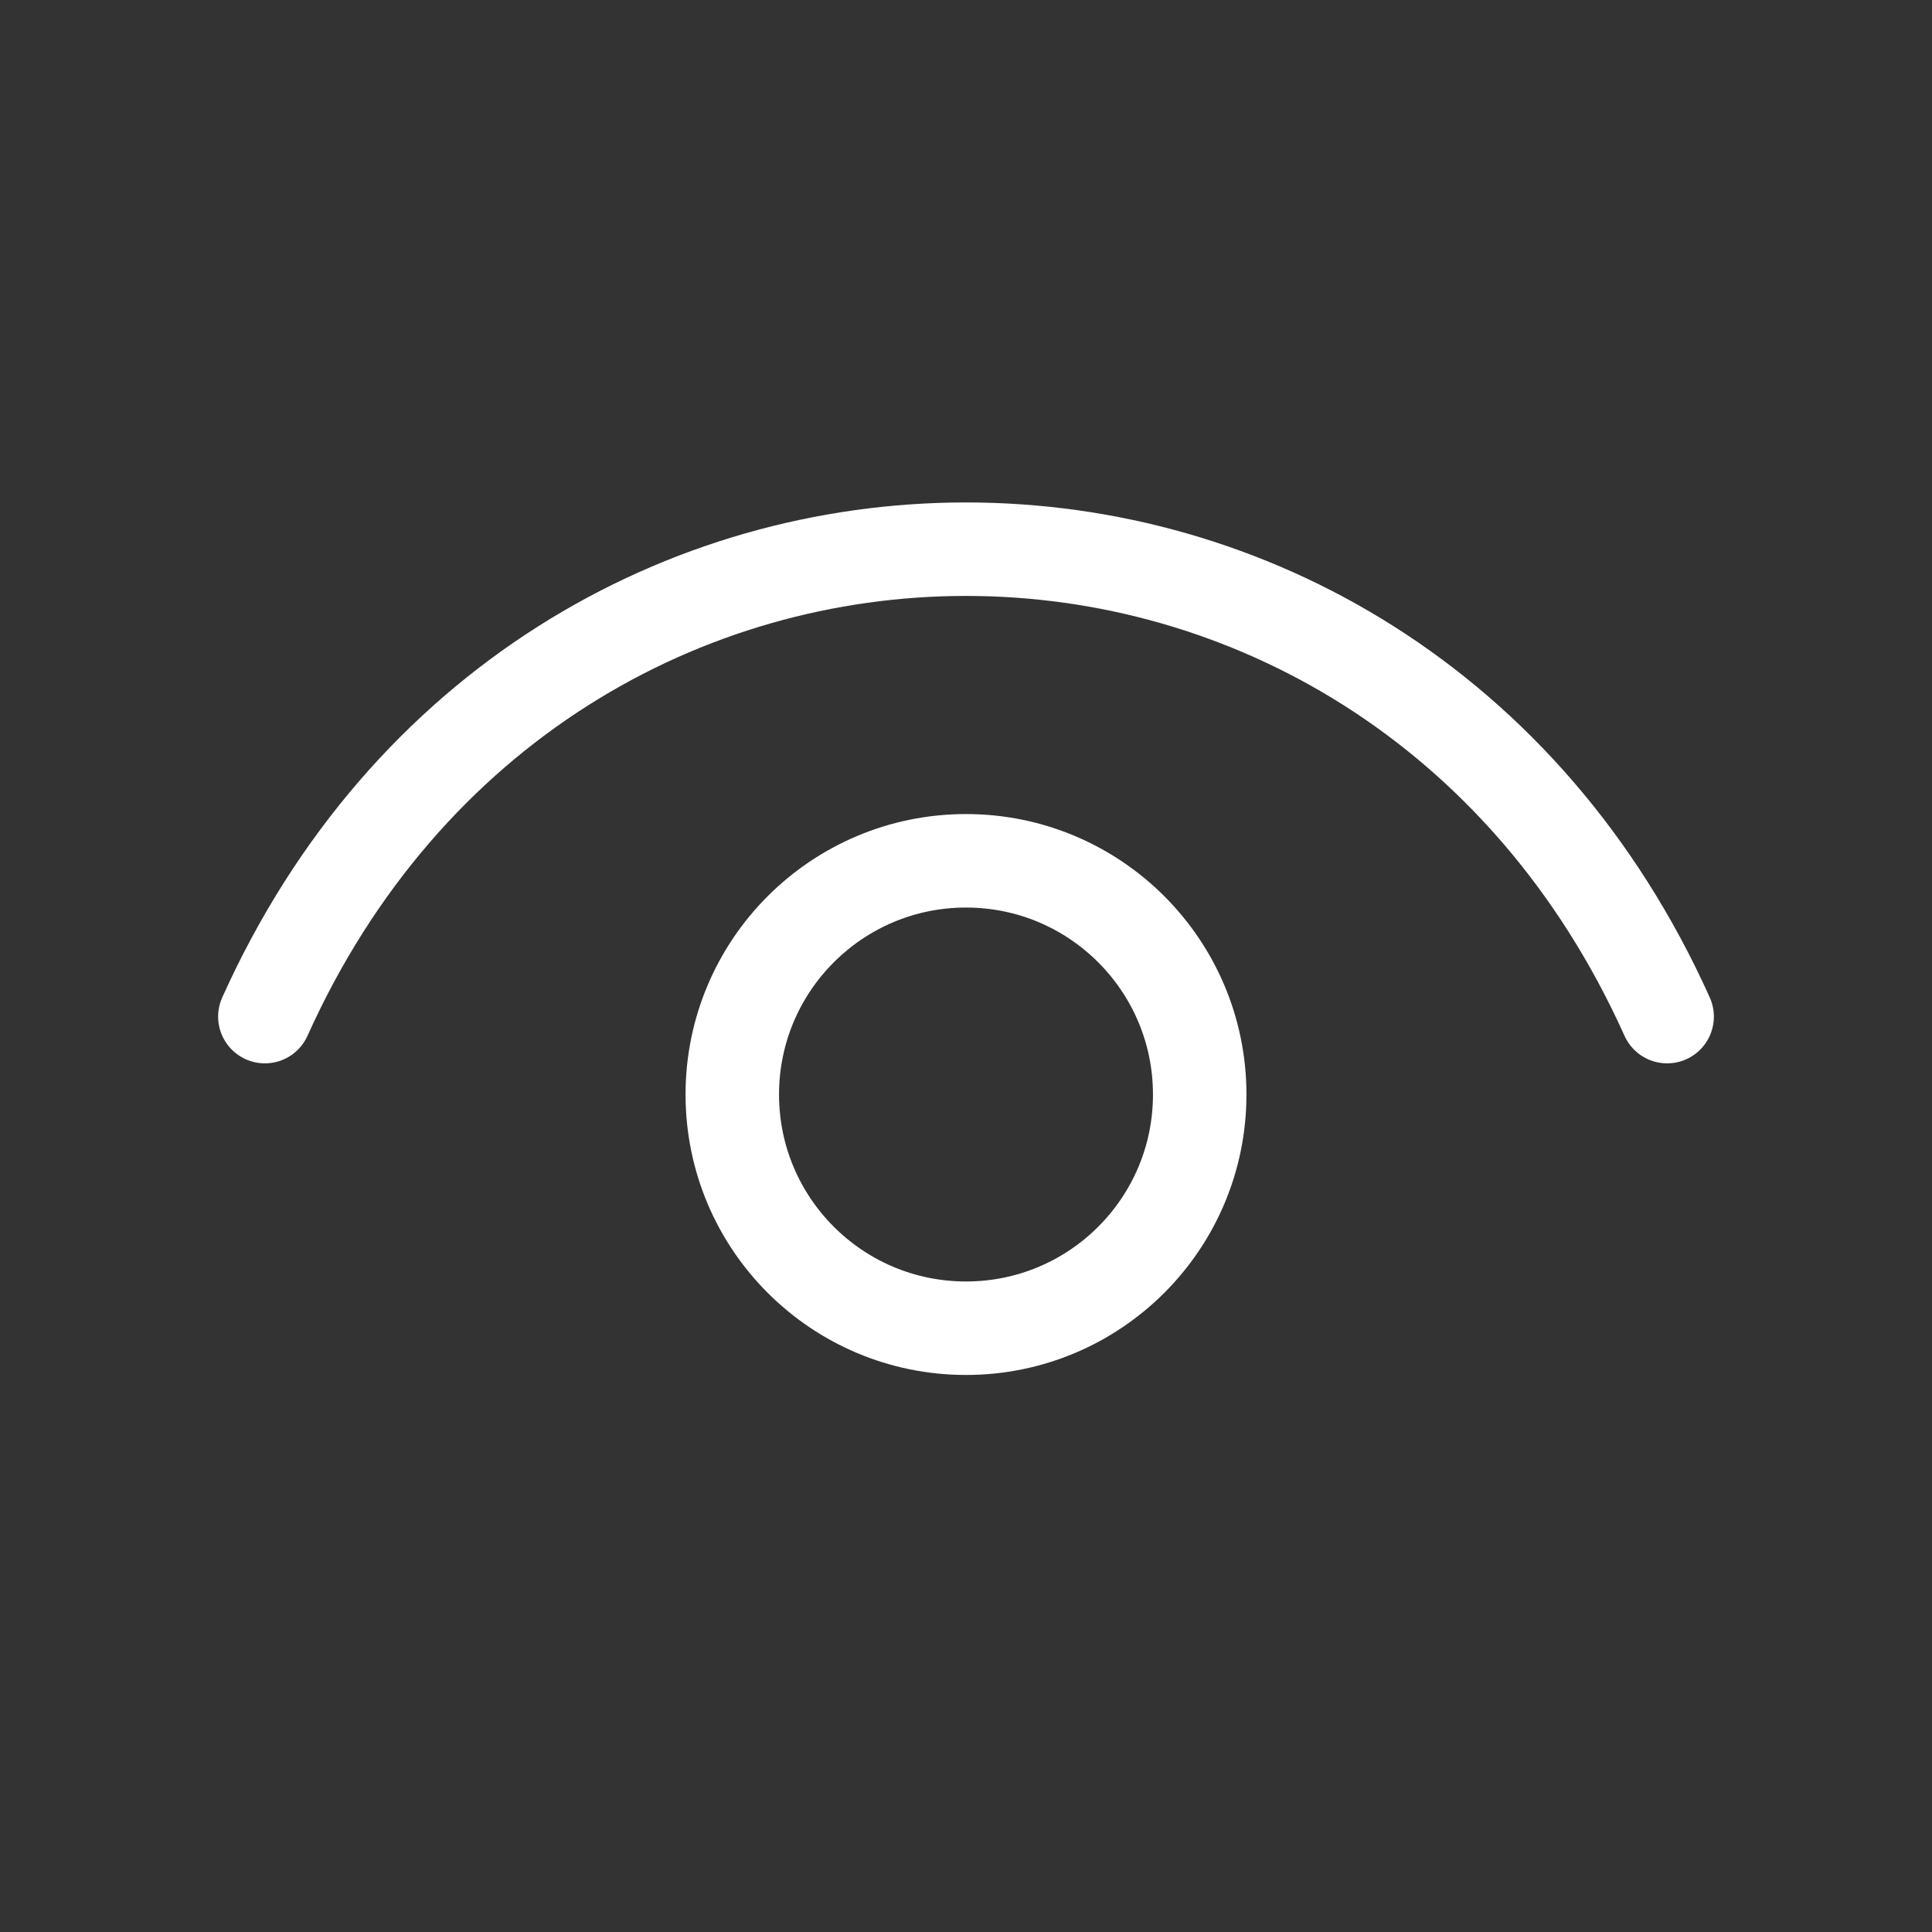
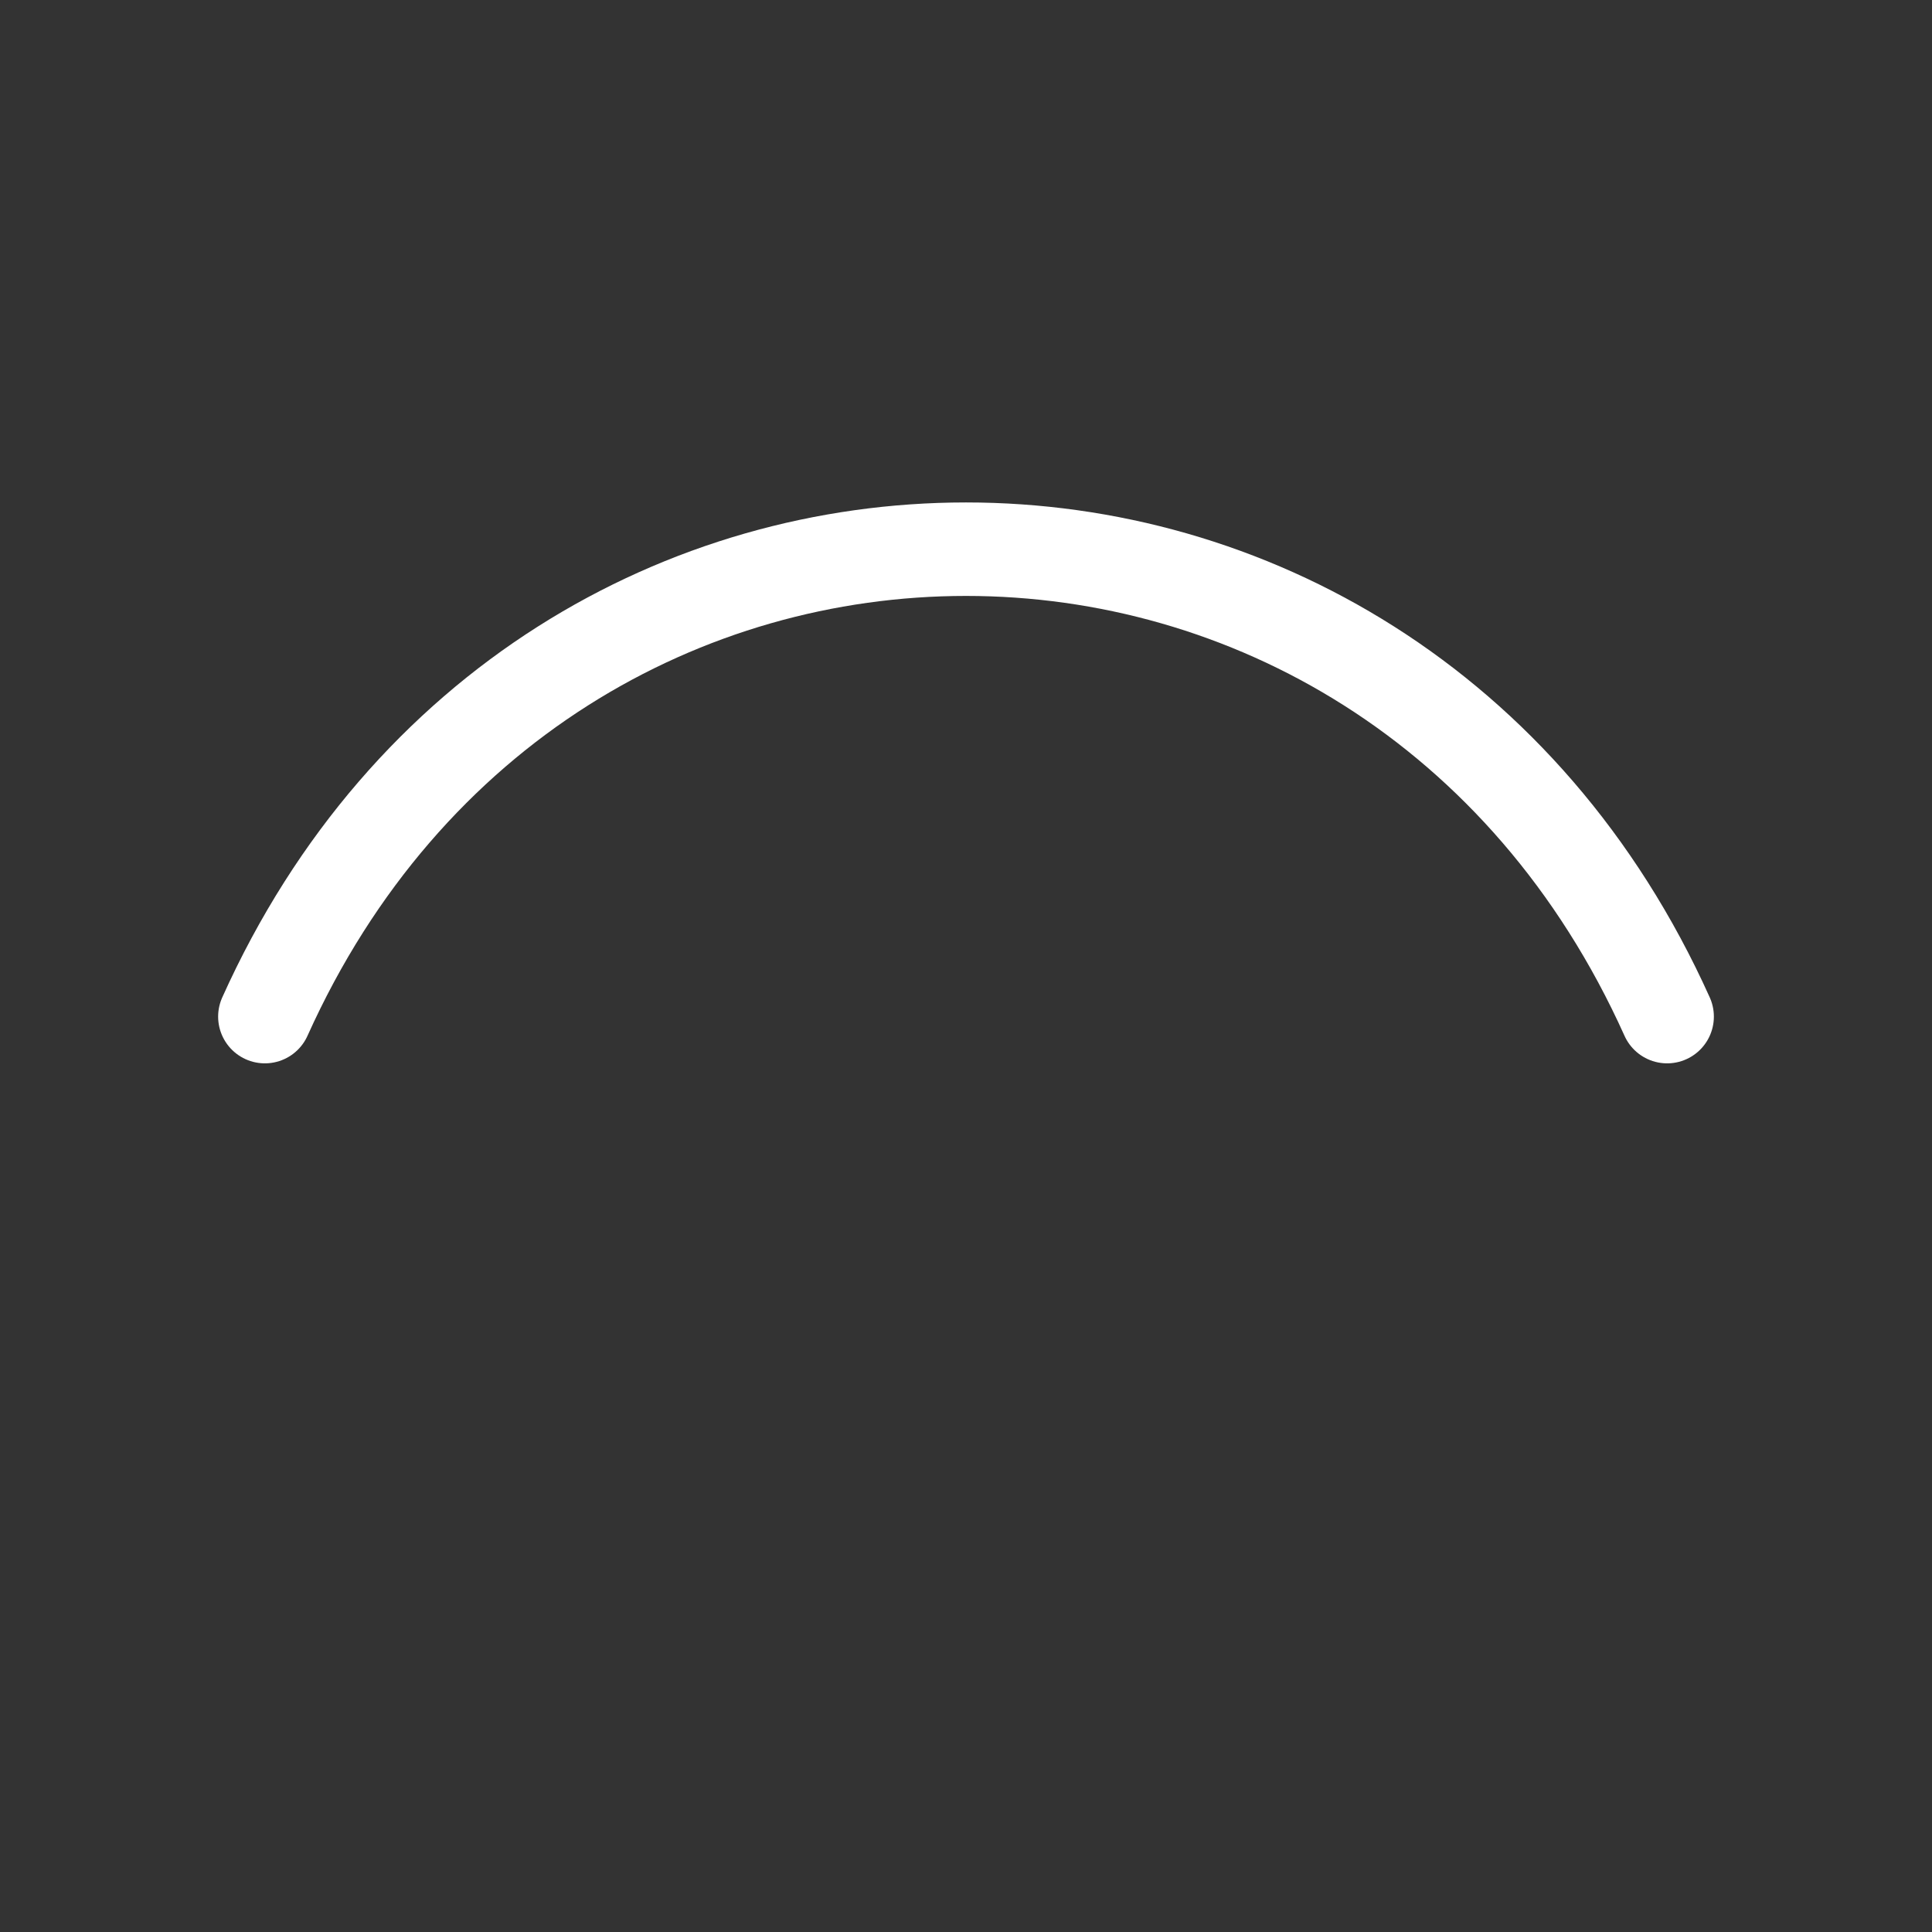
<svg xmlns="http://www.w3.org/2000/svg" width="31" height="31" viewBox="0 0 31 31" fill="none">
  <rect x="0" y="0" width="31" height="31" fill="#333333" stroke="none" />
  <path d="M4.25 16.312C8.75 6.312 22.25 6.312 26.75 16.312" stroke="white" stroke-width="1.5" stroke-linecap="round" stroke-linejoin="round" />
-   <path d="M15.5 21.312C13.429 21.312 11.75 19.634 11.75 17.562C11.75 15.491 13.429 13.812 15.5 13.812C17.571 13.812 19.25 15.491 19.25 17.562C19.25 19.634 17.571 21.312 15.5 21.312Z" stroke="white" stroke-width="1.5" stroke-linecap="round" stroke-linejoin="round" />
</svg>